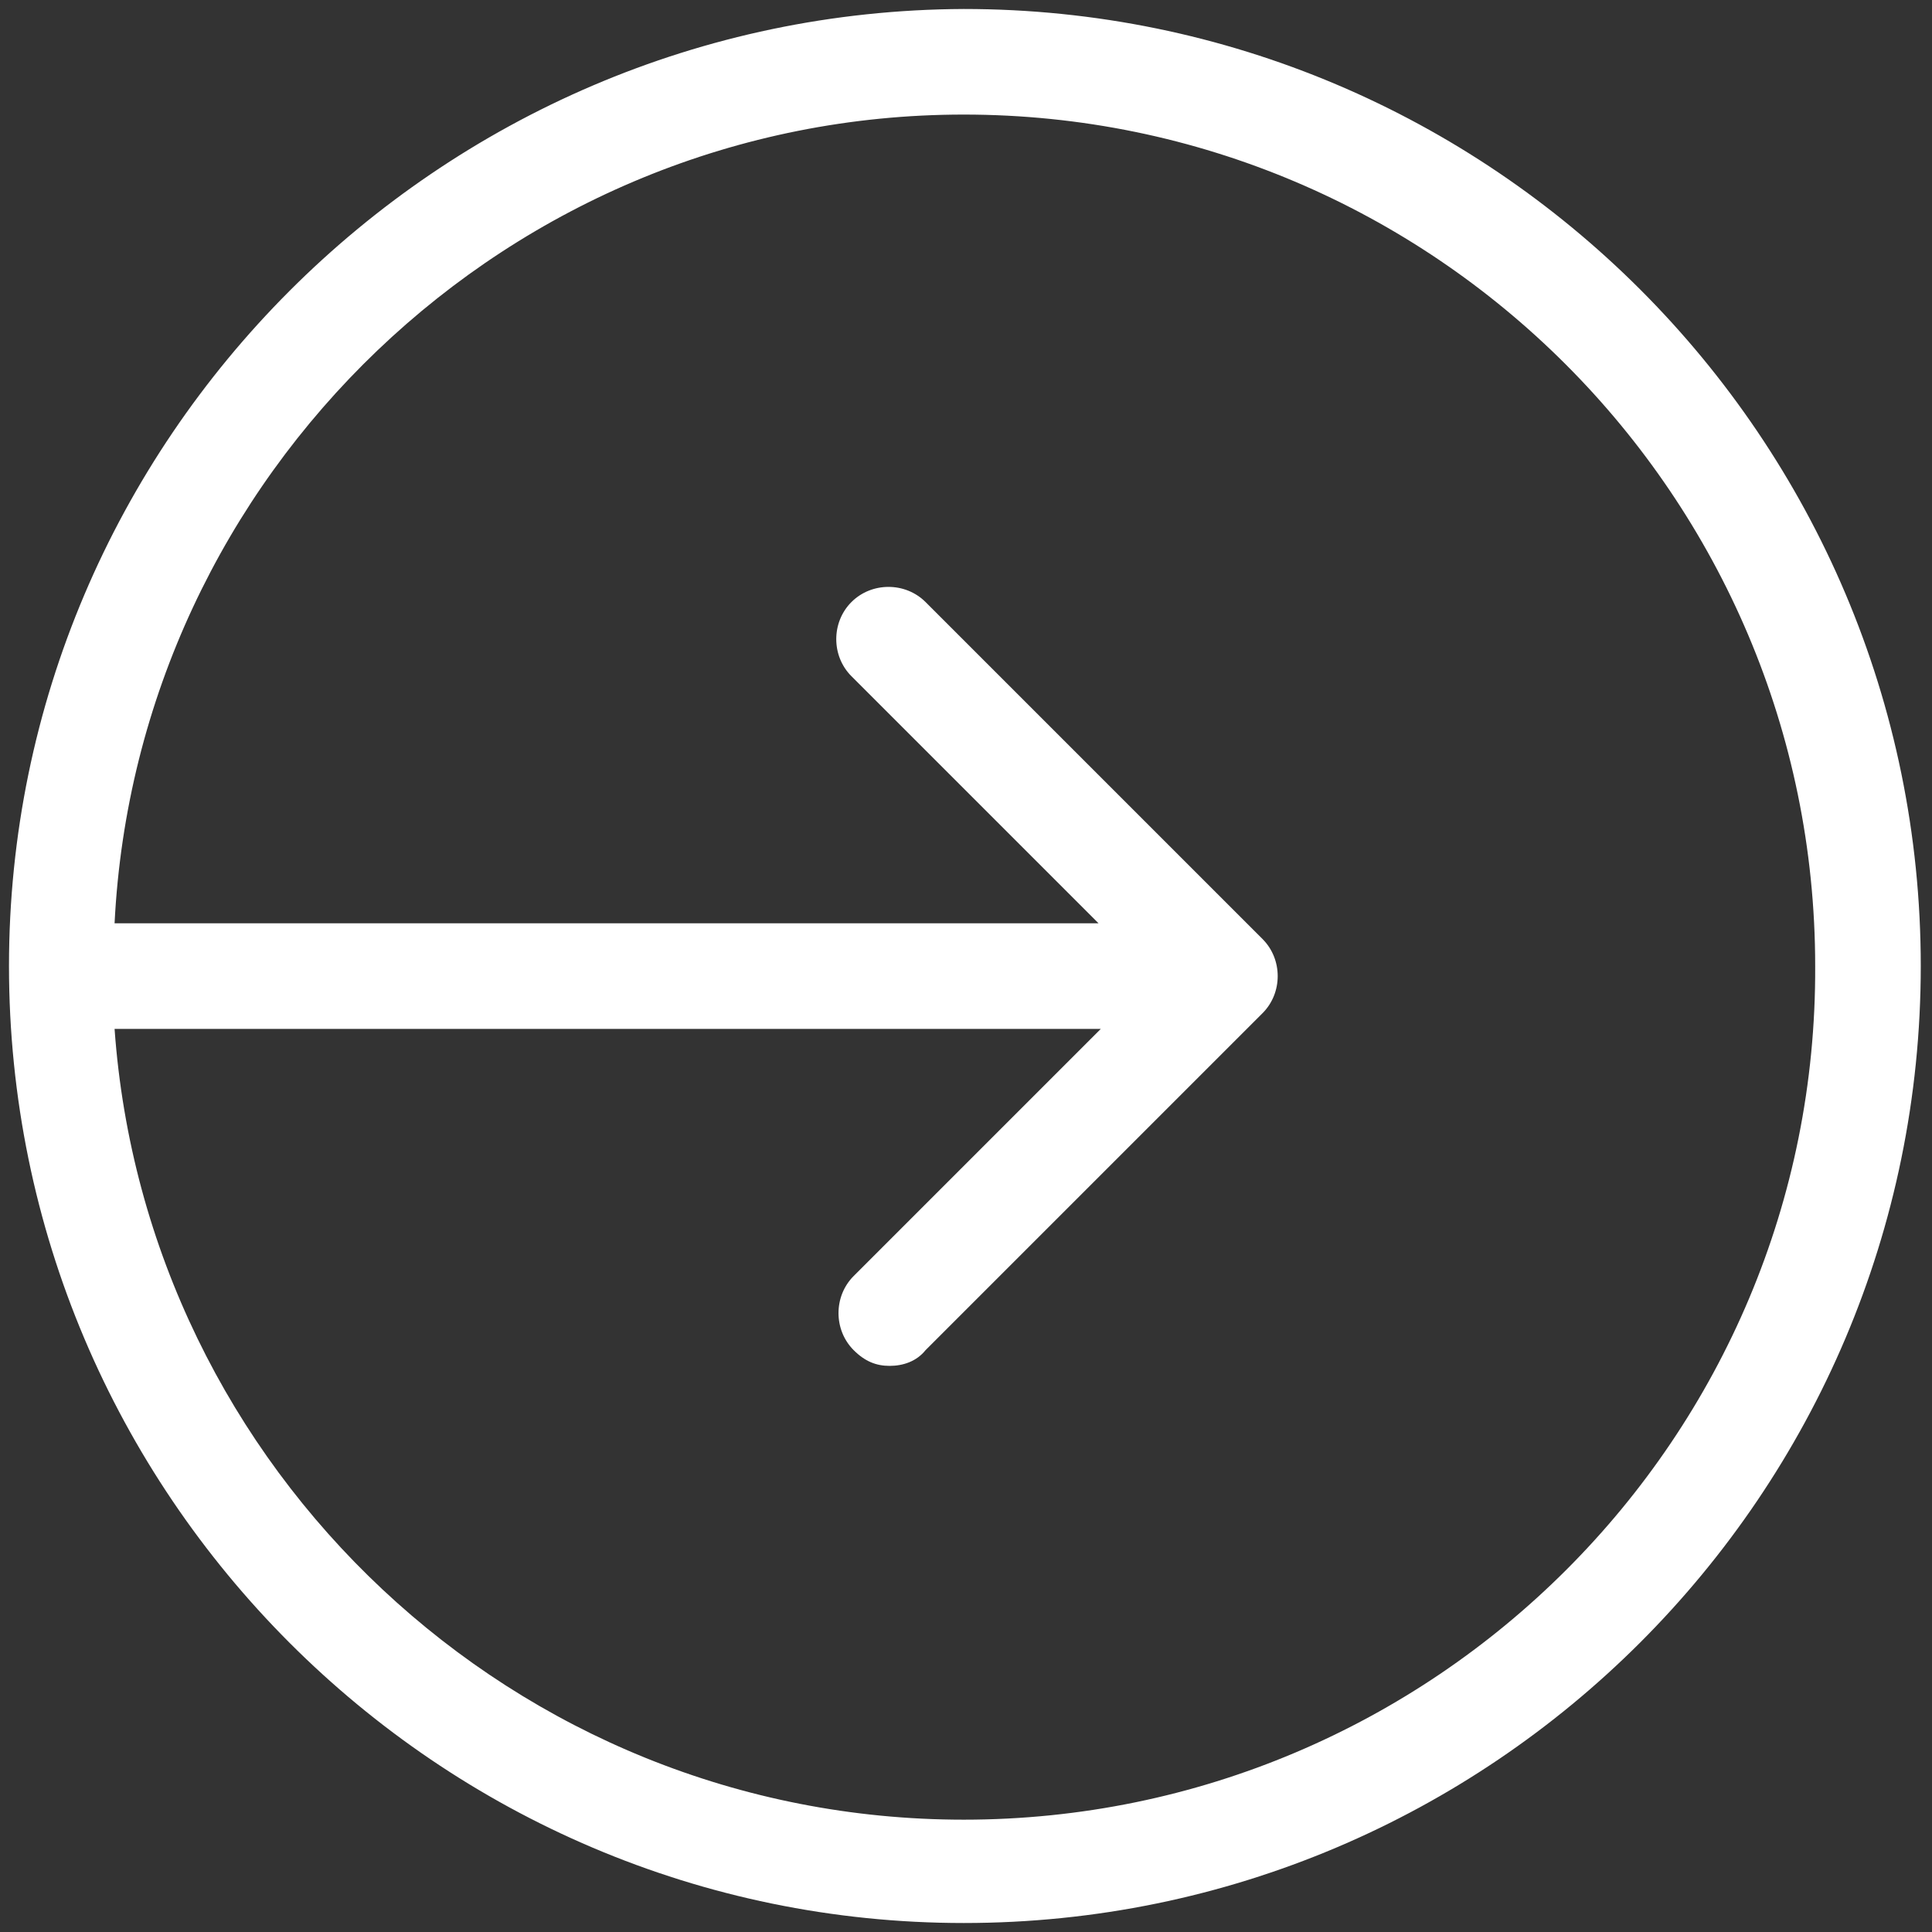
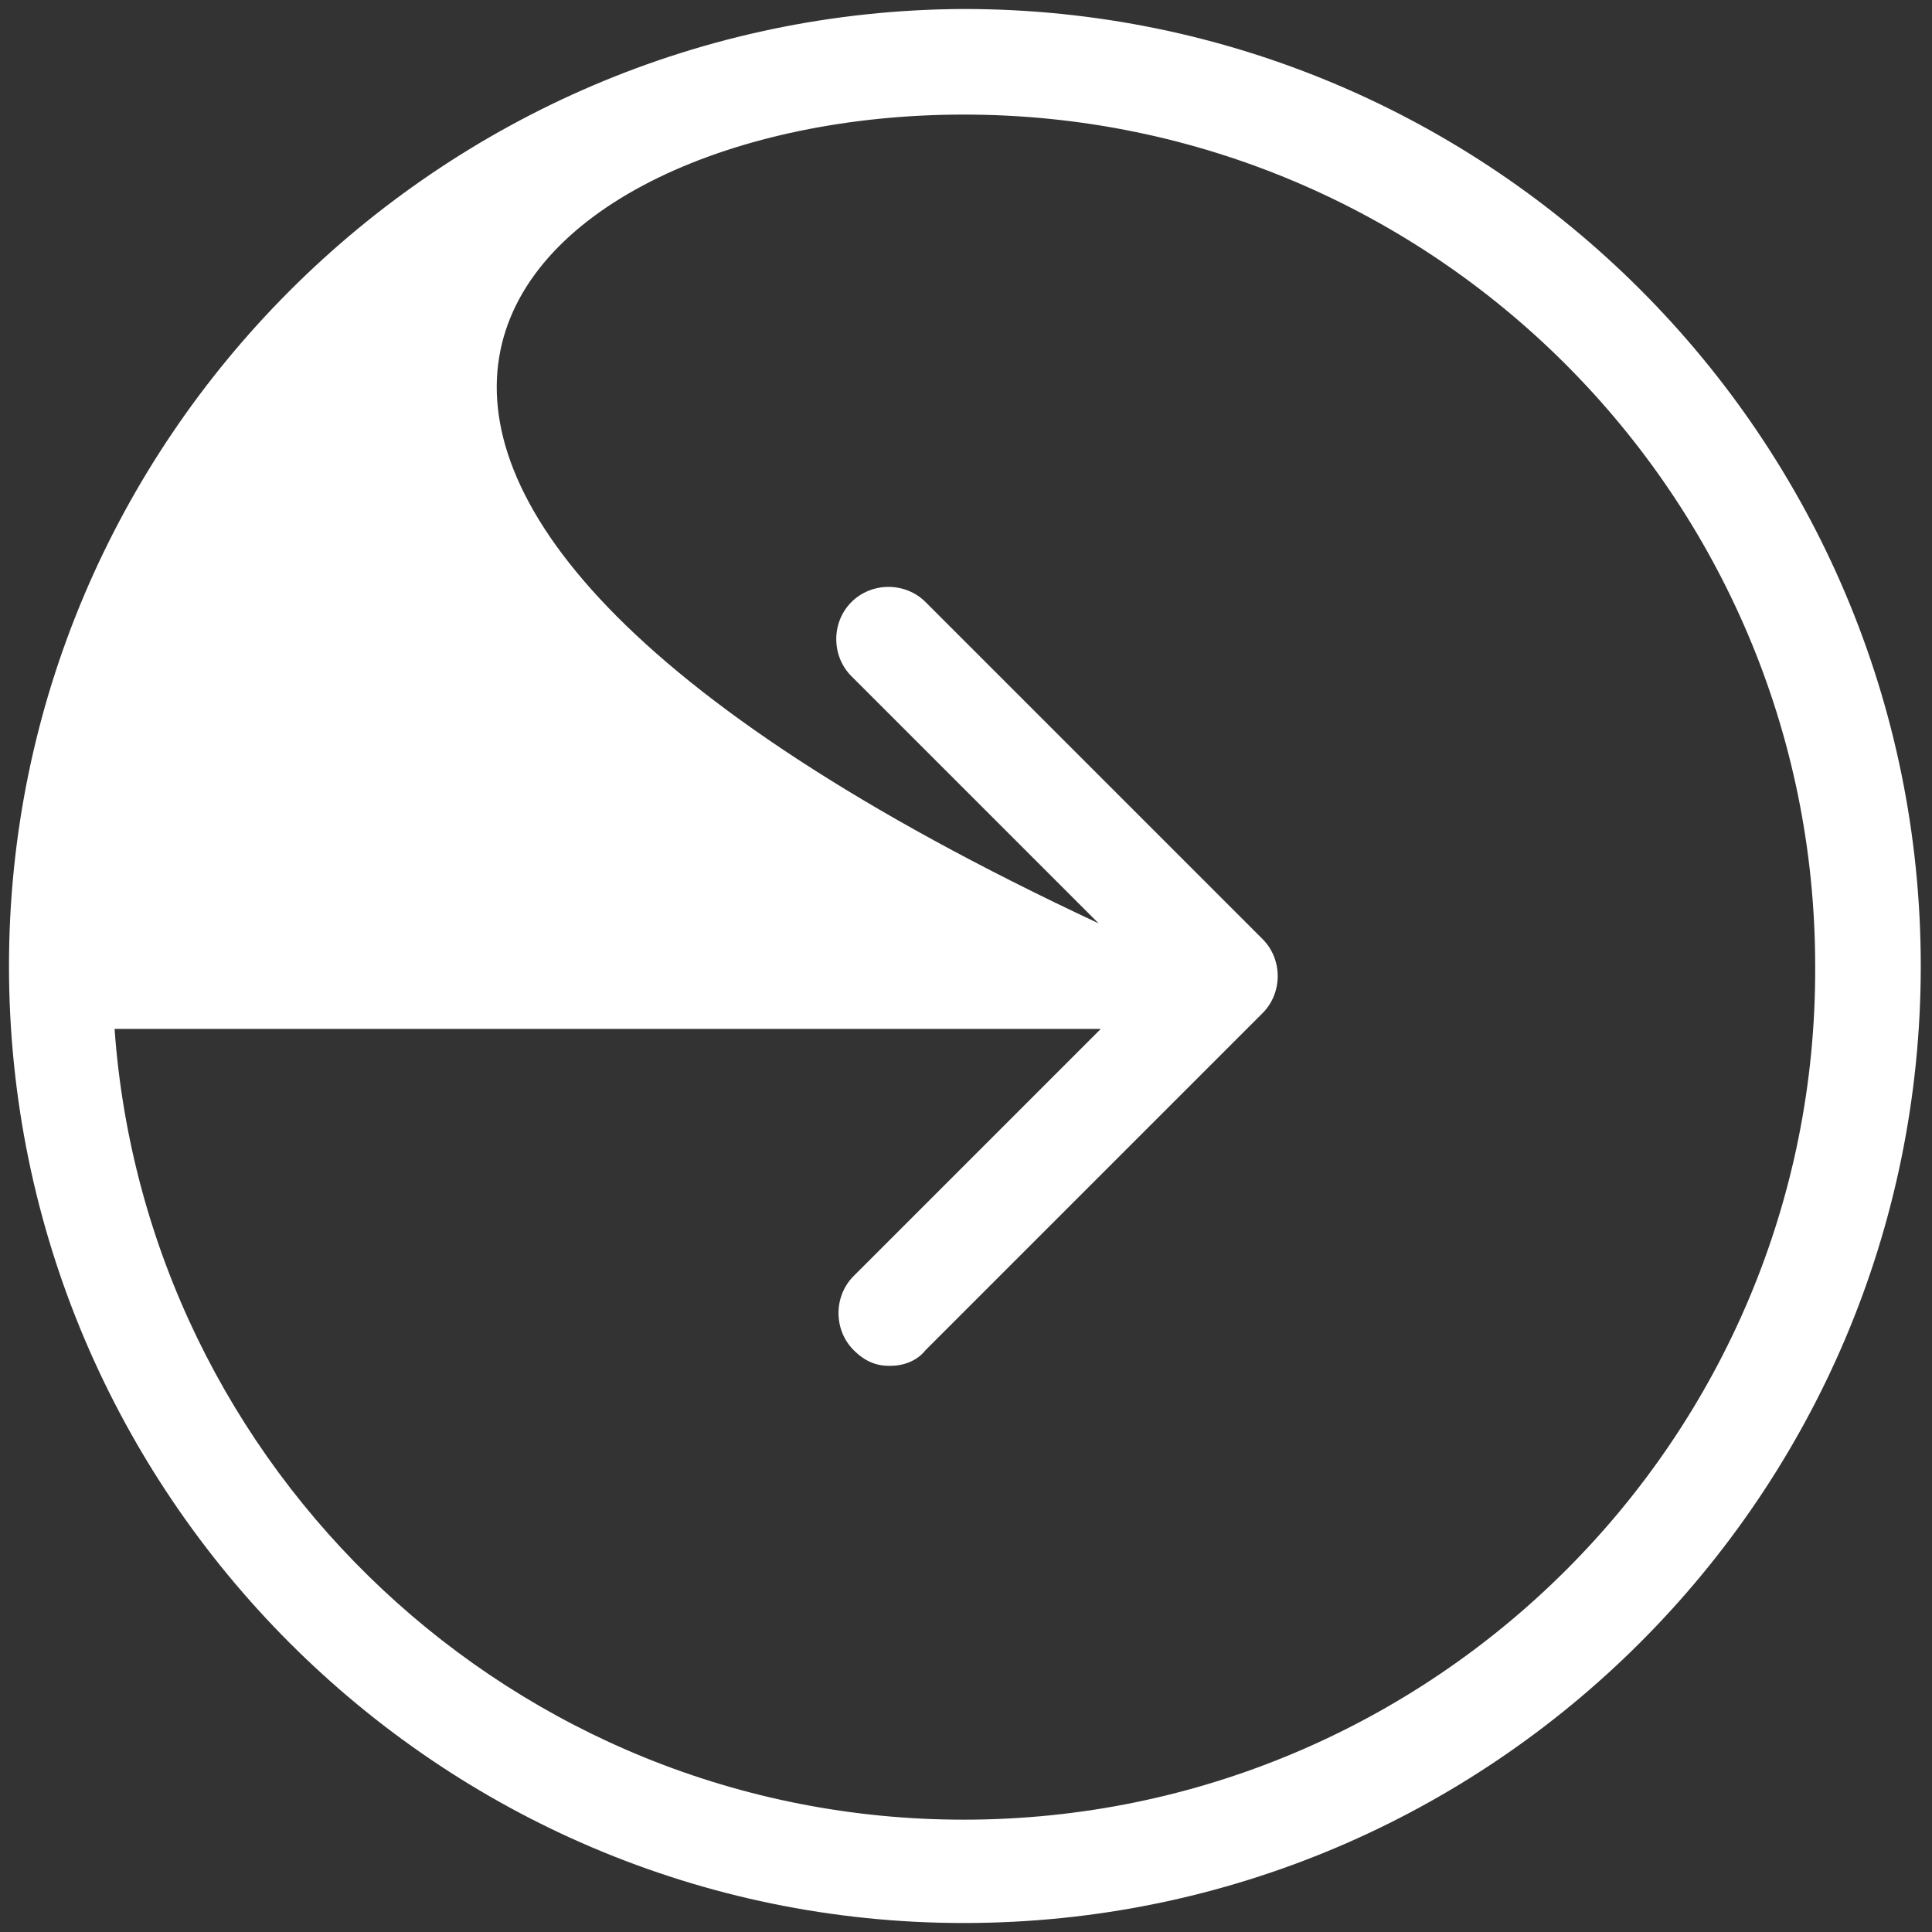
<svg xmlns="http://www.w3.org/2000/svg" version="1.1" x="0px" y="0px" viewBox="0 0 86 86" style="enable-background:new 0 0 86 86;" xml:space="preserve">
  <rect x="0" y="0" width="86" height="86" fill="#333333" stroke="none" />
  <g id="Layer_2" style="display:none;">
    <rect x="-7" y="-2" style="display:inline;fill:#7C2C43;" width="98" height="91" />
  </g>
  <g id="Layer_1">
    <path style="fill:none;" d="M49,41.1L38,30c-0.9-0.9-0.9-2.4,0-3.3c0.9-0.9,2.4-0.9,3.3,0l15,15c0.9,0.9,0.9,2.4,0,3.3l-15,15   c-0.5,0.5-1.1,0.7-1.6,0.7c-0.6,0-1.2-0.2-1.6-0.7c-0.9-0.9-0.9-2.4,0-3.3l11-11H5.1C6.5,65.4,22.9,81,42.9,81   C63.8,81,80.9,64,80.9,43c0-20.9-17-37.9-37.9-37.9C22.7,5.1,6.1,21.1,5.1,41.1H49z" />
-     <path style="fill:#FFFFFF;" d="M42.9,85.6c23.5,0,42.6-19.1,42.6-42.6c0-23.5-19.1-42.6-42.6-42.6C19.5,0.5,0.4,19.6,0.4,43   C0.4,66.5,19.5,85.6,42.9,85.6z M42.9,5.1c20.9,0,37.9,17,37.9,37.9C80.9,64,63.8,81,42.9,81c-20,0-36.4-15.6-37.8-35.2H49l-11,11   c-0.9,0.9-0.9,2.4,0,3.3c0.5,0.5,1,0.7,1.6,0.7c0.6,0,1.2-0.2,1.6-0.7l15-15c0.9-0.9,0.9-2.4,0-3.3l-15-15c-0.9-0.9-2.4-0.9-3.3,0   c-0.9,0.9-0.9,2.4,0,3.3l11,11H5.1C6.1,21.1,22.7,5.1,42.9,5.1z" />
+     <path style="fill:#FFFFFF;" d="M42.9,85.6c23.5,0,42.6-19.1,42.6-42.6c0-23.5-19.1-42.6-42.6-42.6C19.5,0.5,0.4,19.6,0.4,43   C0.4,66.5,19.5,85.6,42.9,85.6z M42.9,5.1c20.9,0,37.9,17,37.9,37.9C80.9,64,63.8,81,42.9,81c-20,0-36.4-15.6-37.8-35.2H49l-11,11   c-0.9,0.9-0.9,2.4,0,3.3c0.5,0.5,1,0.7,1.6,0.7c0.6,0,1.2-0.2,1.6-0.7l15-15c0.9-0.9,0.9-2.4,0-3.3l-15-15c-0.9-0.9-2.4-0.9-3.3,0   c-0.9,0.9-0.9,2.4,0,3.3l11,11C6.1,21.1,22.7,5.1,42.9,5.1z" />
  </g>
  <g id="Layer_3" style="display:none;">
-     <path style="display:inline;fill:none;" d="M43.2,81C63.5,81,80.1,65,81.1,45H37.2l11,11c0.9,0.9,0.9,2.4,0,3.3   c-0.5,0.5-1,0.7-1.6,0.7c-0.6,0-1.2-0.2-1.6-0.7l-15-15C29,43.4,29,42,29.9,41l15-15c0.9-0.9,2.4-0.9,3.3,0c0.9,0.9,0.9,2.4,0,3.3   l-11,11h43.9C79.7,20.7,63.2,5.1,43.2,5.1C22.3,5.1,5.3,22.1,5.3,43C5.3,63.9,22.3,81,43.2,81z" />
    <path style="display:inline;fill:#FFFFFF;" d="M43.2,85.6c23.5,0,42.6-19.1,42.6-42.6c0-23.5-19.1-42.6-42.6-42.6S0.7,19.6,0.7,43   C0.7,66.5,19.8,85.6,43.2,85.6z M43.2,5.1c20,0,36.4,15.6,37.8,35.2H37.2l11-11c0.9-0.9,0.9-2.4,0-3.3c-0.9-0.9-2.4-0.9-3.3,0   l-15,15c-0.9,0.9-0.9,2.4,0,3.3l15,15c0.5,0.5,1.1,0.7,1.6,0.7c0.6,0,1.2-0.2,1.6-0.7c0.9-0.9,0.9-2.4,0-3.3l-11-11h43.9   C80.1,65,63.5,81,43.2,81C22.3,81,5.3,63.9,5.3,43C5.3,22.1,22.3,5.1,43.2,5.1z" />
  </g>
</svg>